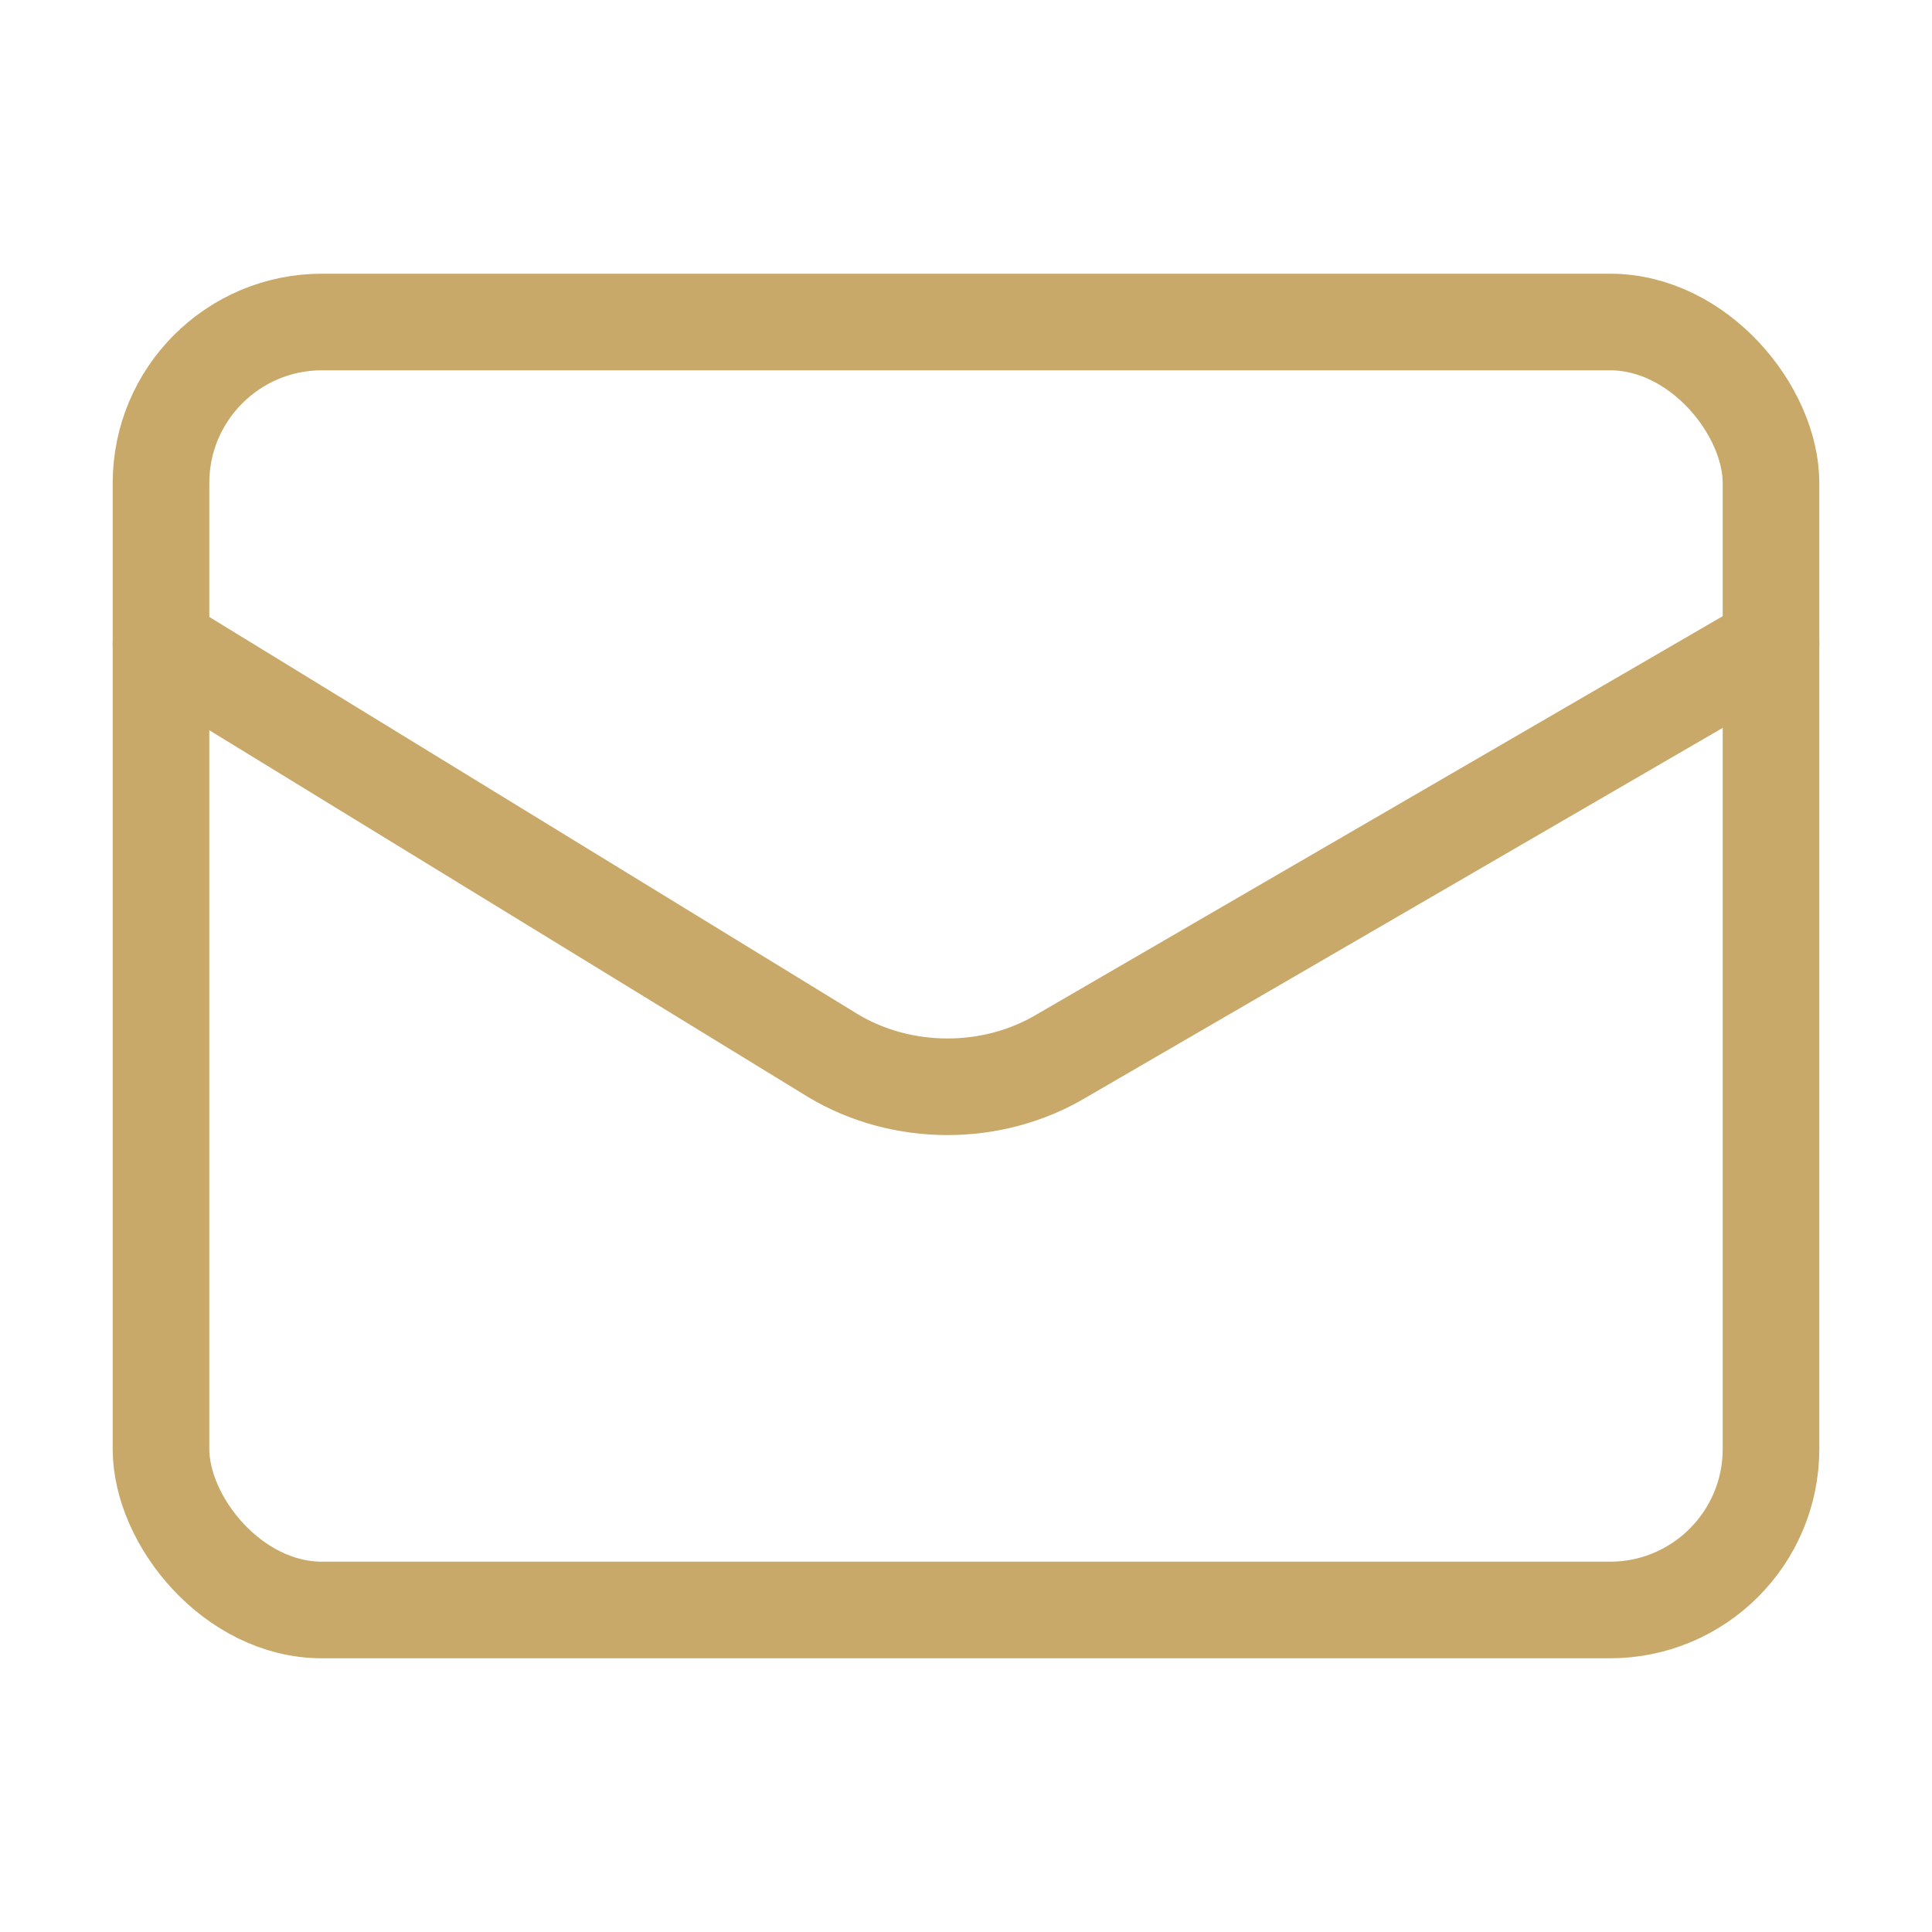
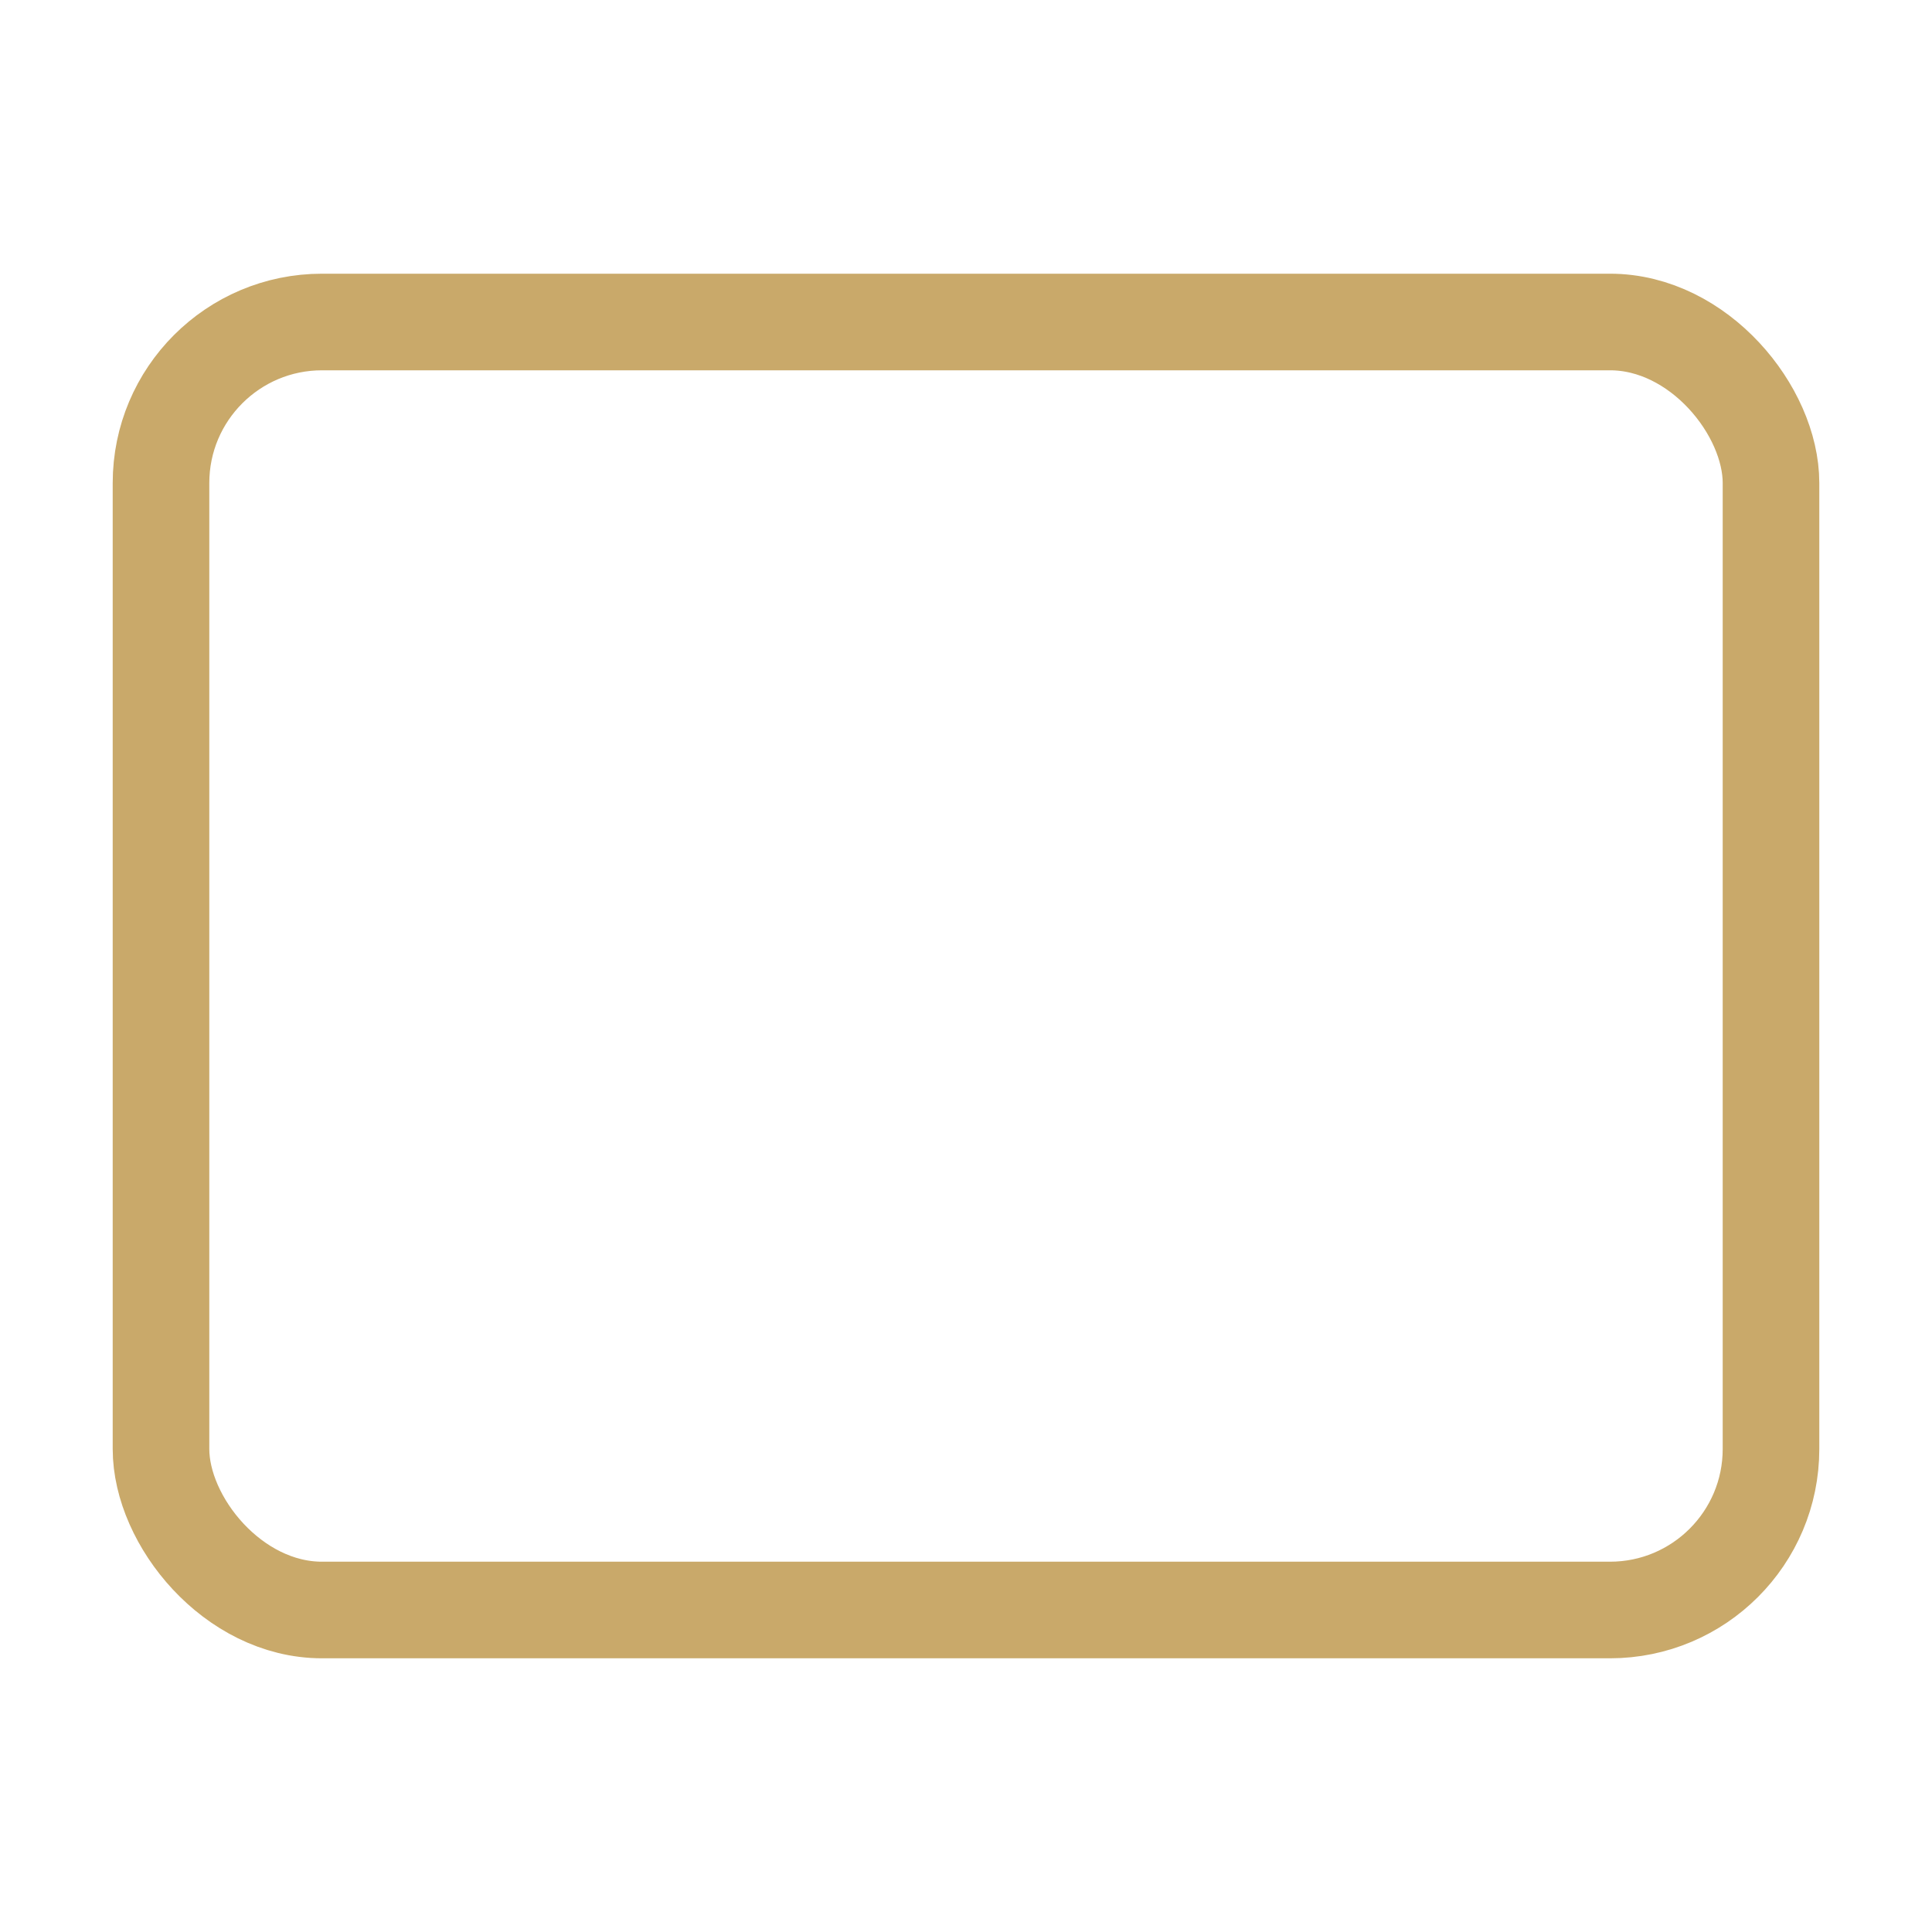
<svg xmlns="http://www.w3.org/2000/svg" width="60" height="60" viewBox="0 0 60 60" fill="none">
  <rect x="5" y="10" width="50" height="40" rx="5" stroke="#C9A96A" stroke-width="3" stroke-linecap="round" stroke-linejoin="round" />
-   <path d="M5 20L25.869 32.784C28.017 34.073 30.83 34.073 32.979 32.784L55 20" stroke="#C9A96A" stroke-width="3" stroke-linecap="round" stroke-linejoin="round" />
</svg>